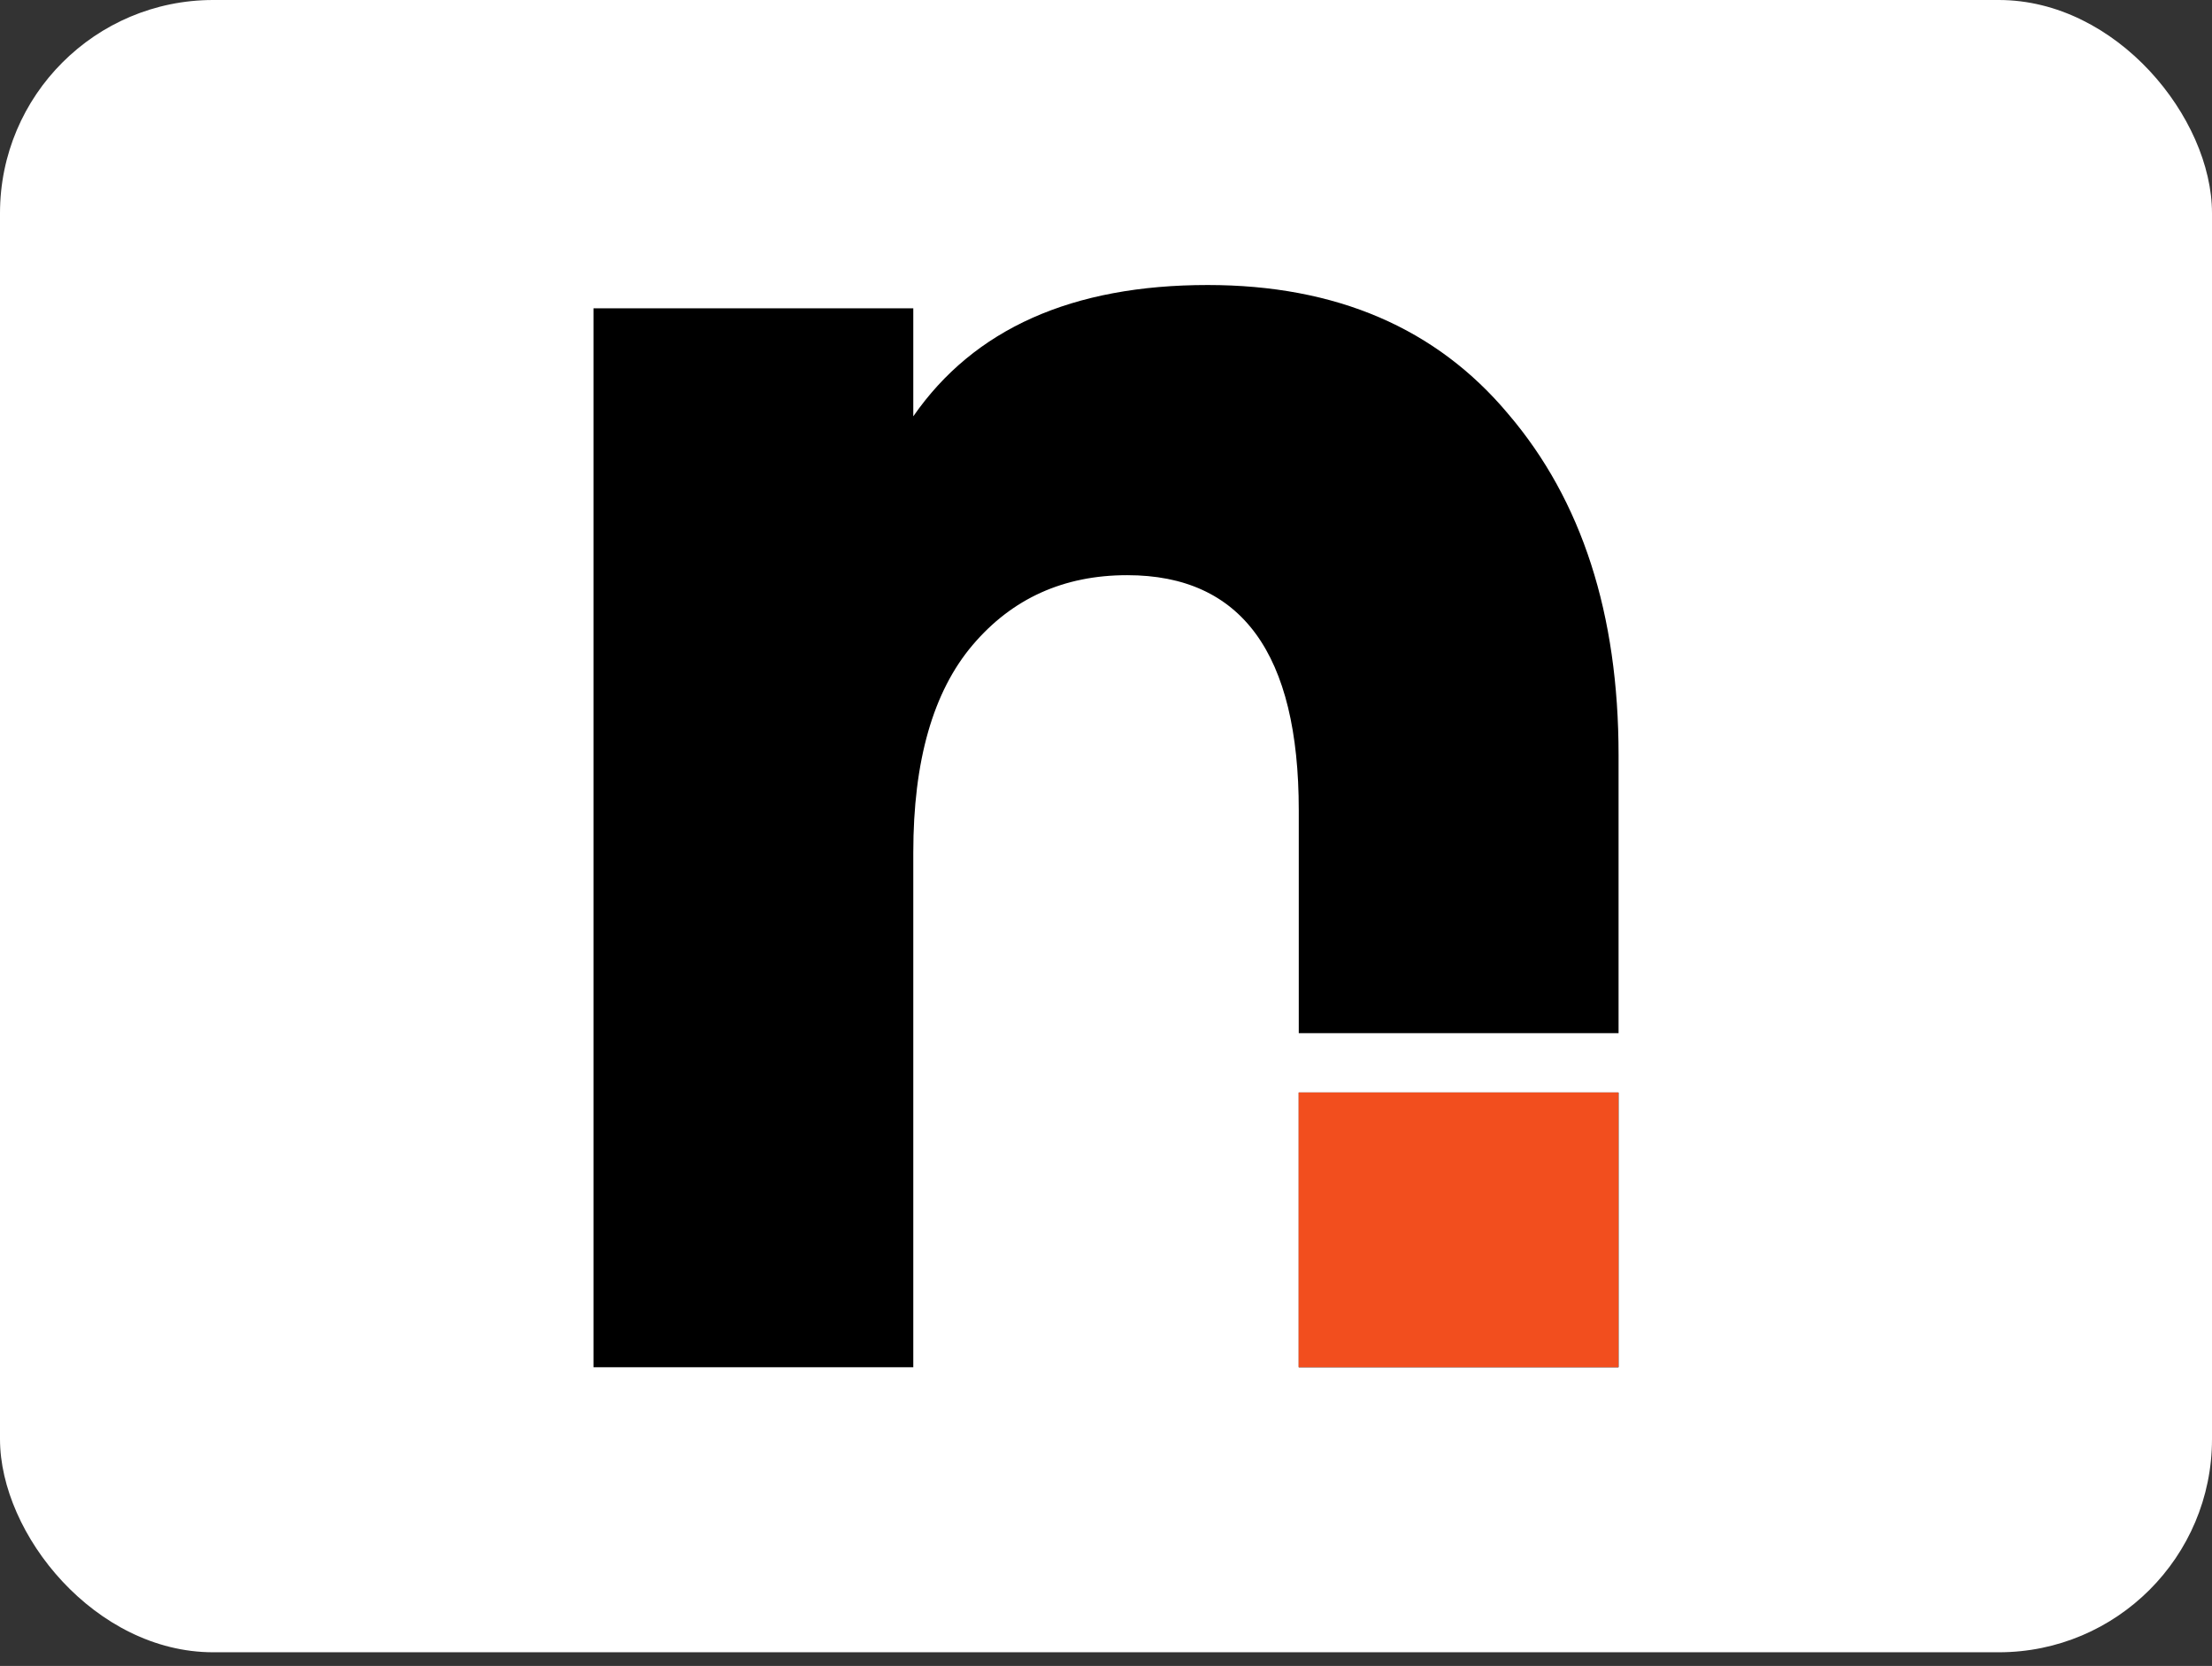
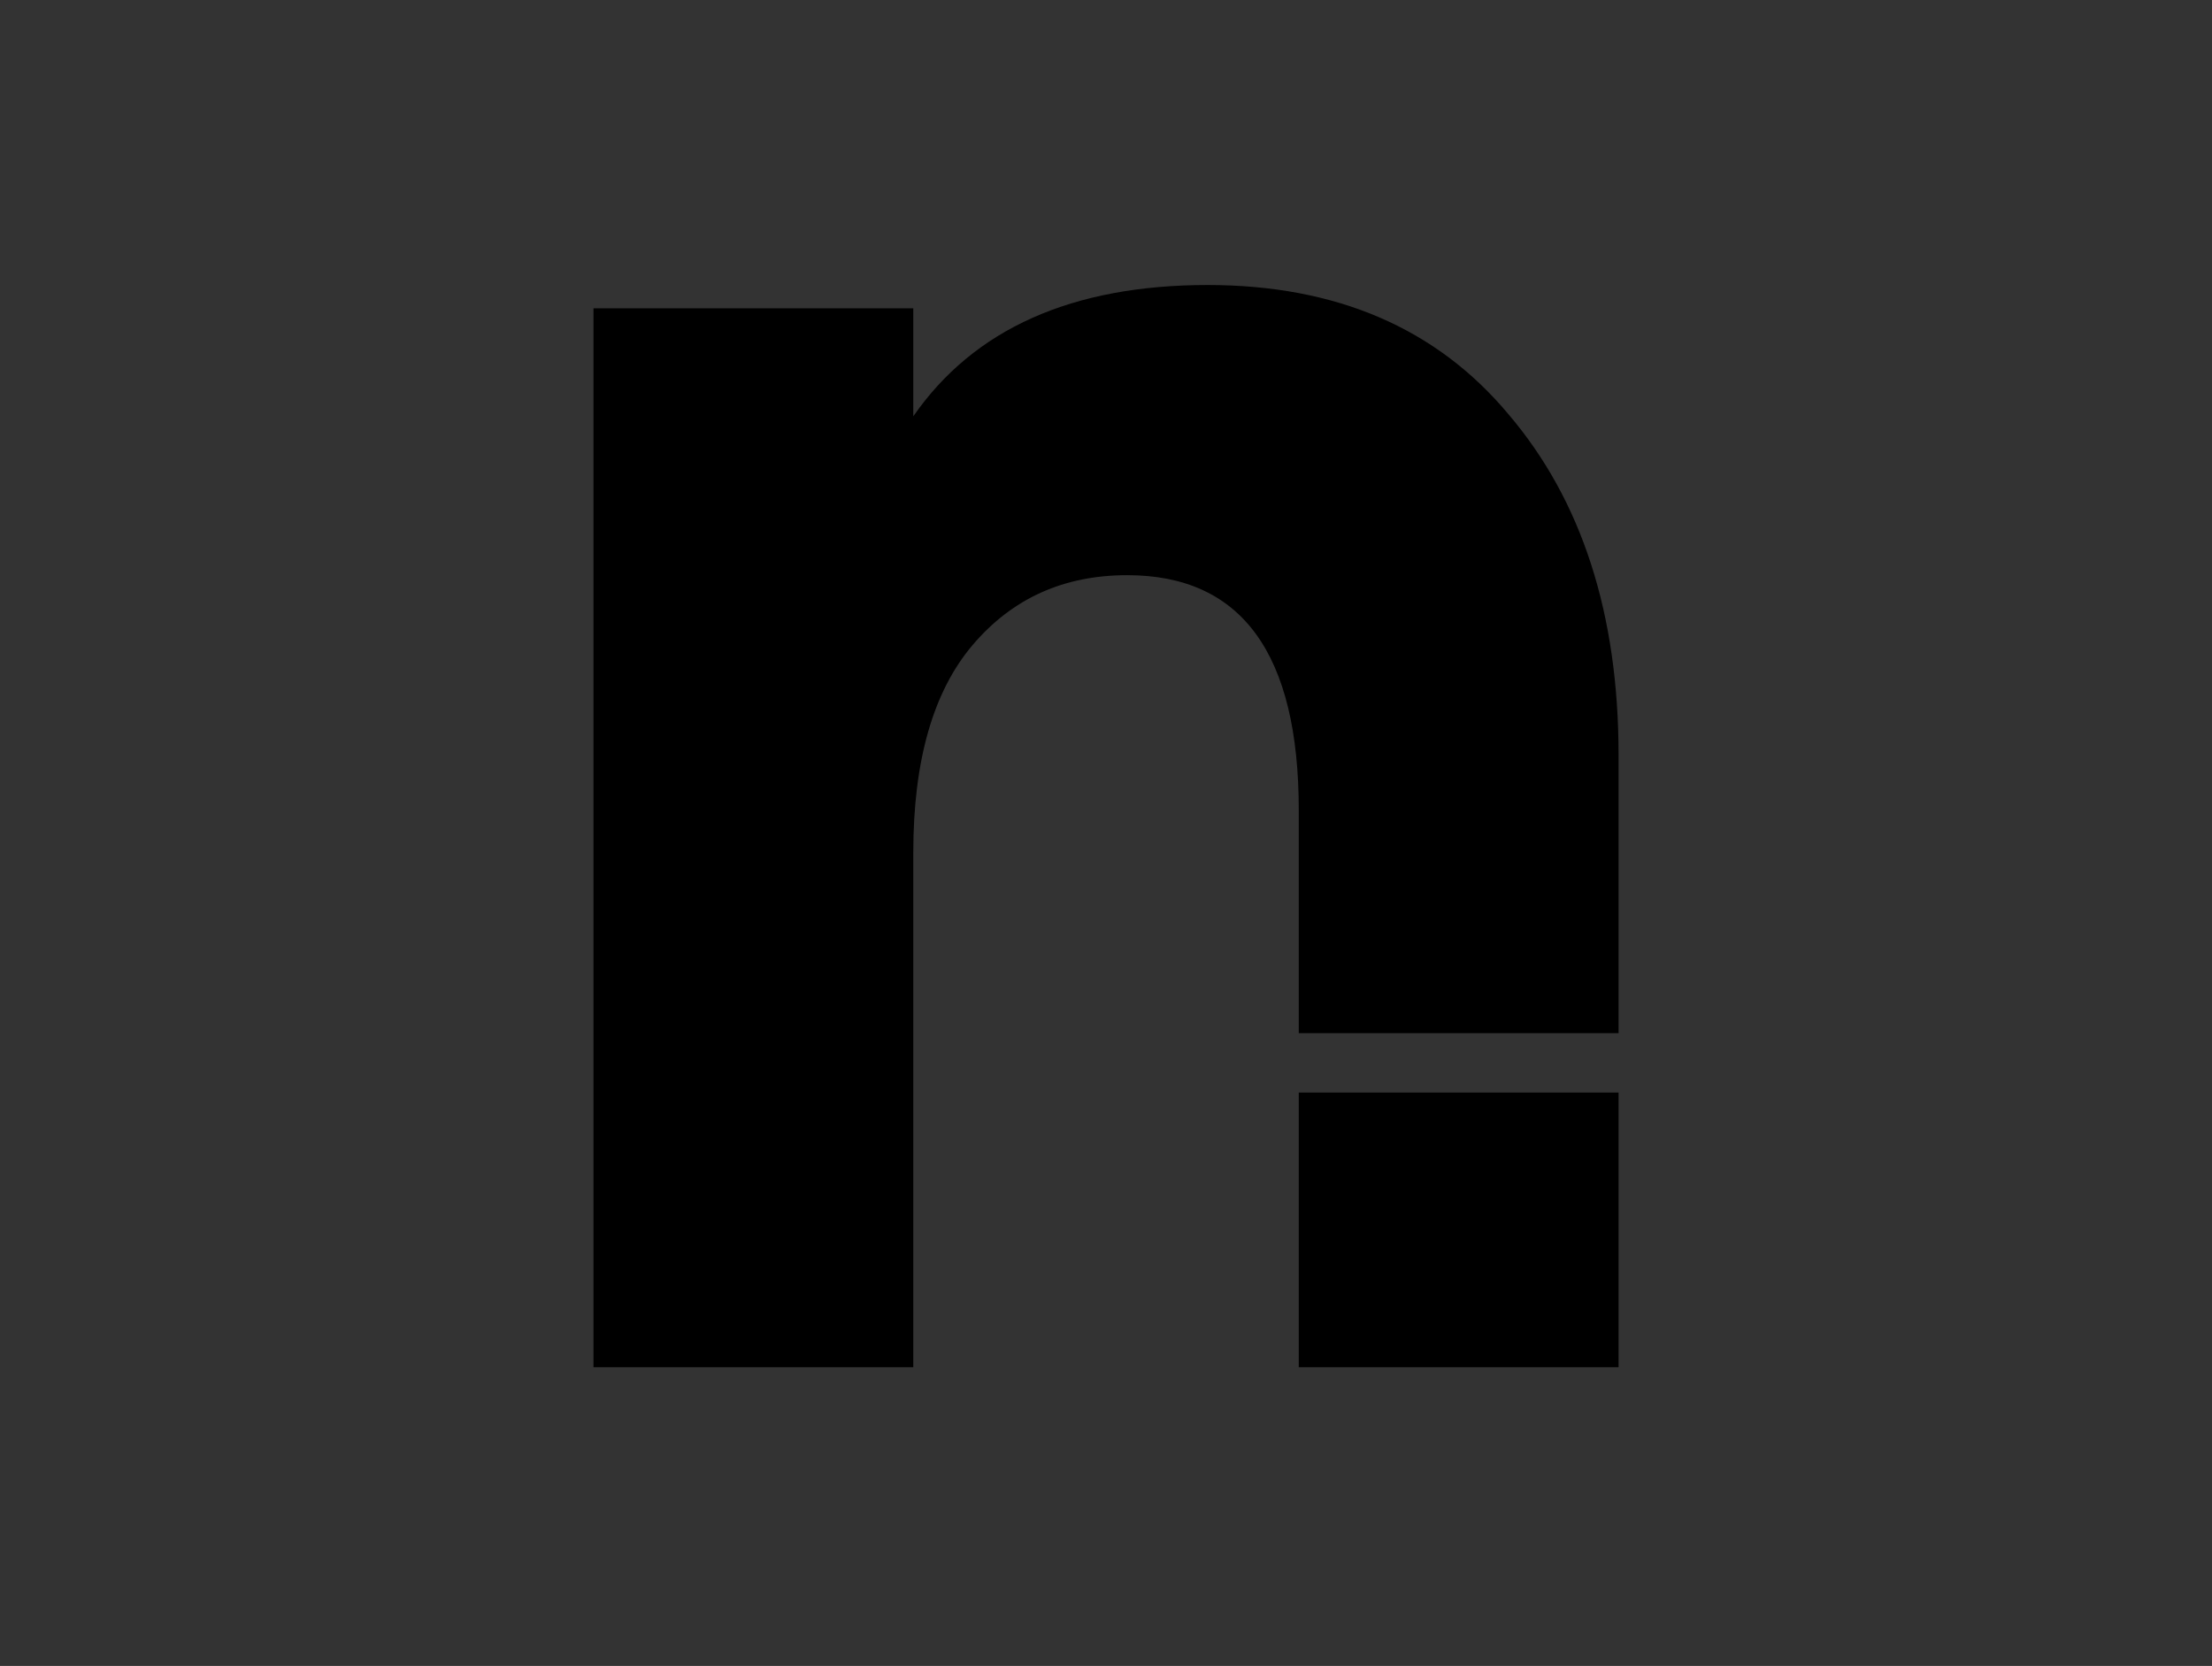
<svg xmlns="http://www.w3.org/2000/svg" width="158" height="119" viewBox="0 0 158 119" fill="none">
  <rect x="0" y="0" width="158" height="119" fill="#333333" stroke="none" />
-   <rect width="158" height="118.025" rx="15.229" fill="white" />
  <path d="M86.264 20.359C95.441 20.36 102.602 23.436 107.745 29.588C112.99 35.74 115.612 43.859 115.612 53.944V73.802H92.769V57.878C92.769 46.683 88.684 41.086 80.515 41.086C75.976 41.086 72.295 42.75 69.471 46.078C66.647 49.406 65.235 54.348 65.235 60.903V97.666H42.391V22.023H65.235V29.739C69.572 23.486 76.582 20.359 86.264 20.359ZM115.612 97.666H92.769V78.044H115.612V97.666Z" fill="black" />
-   <path d="M115.601 97.661H92.758V78.039H115.601V97.661Z" fill="#F24E1E" />
</svg>